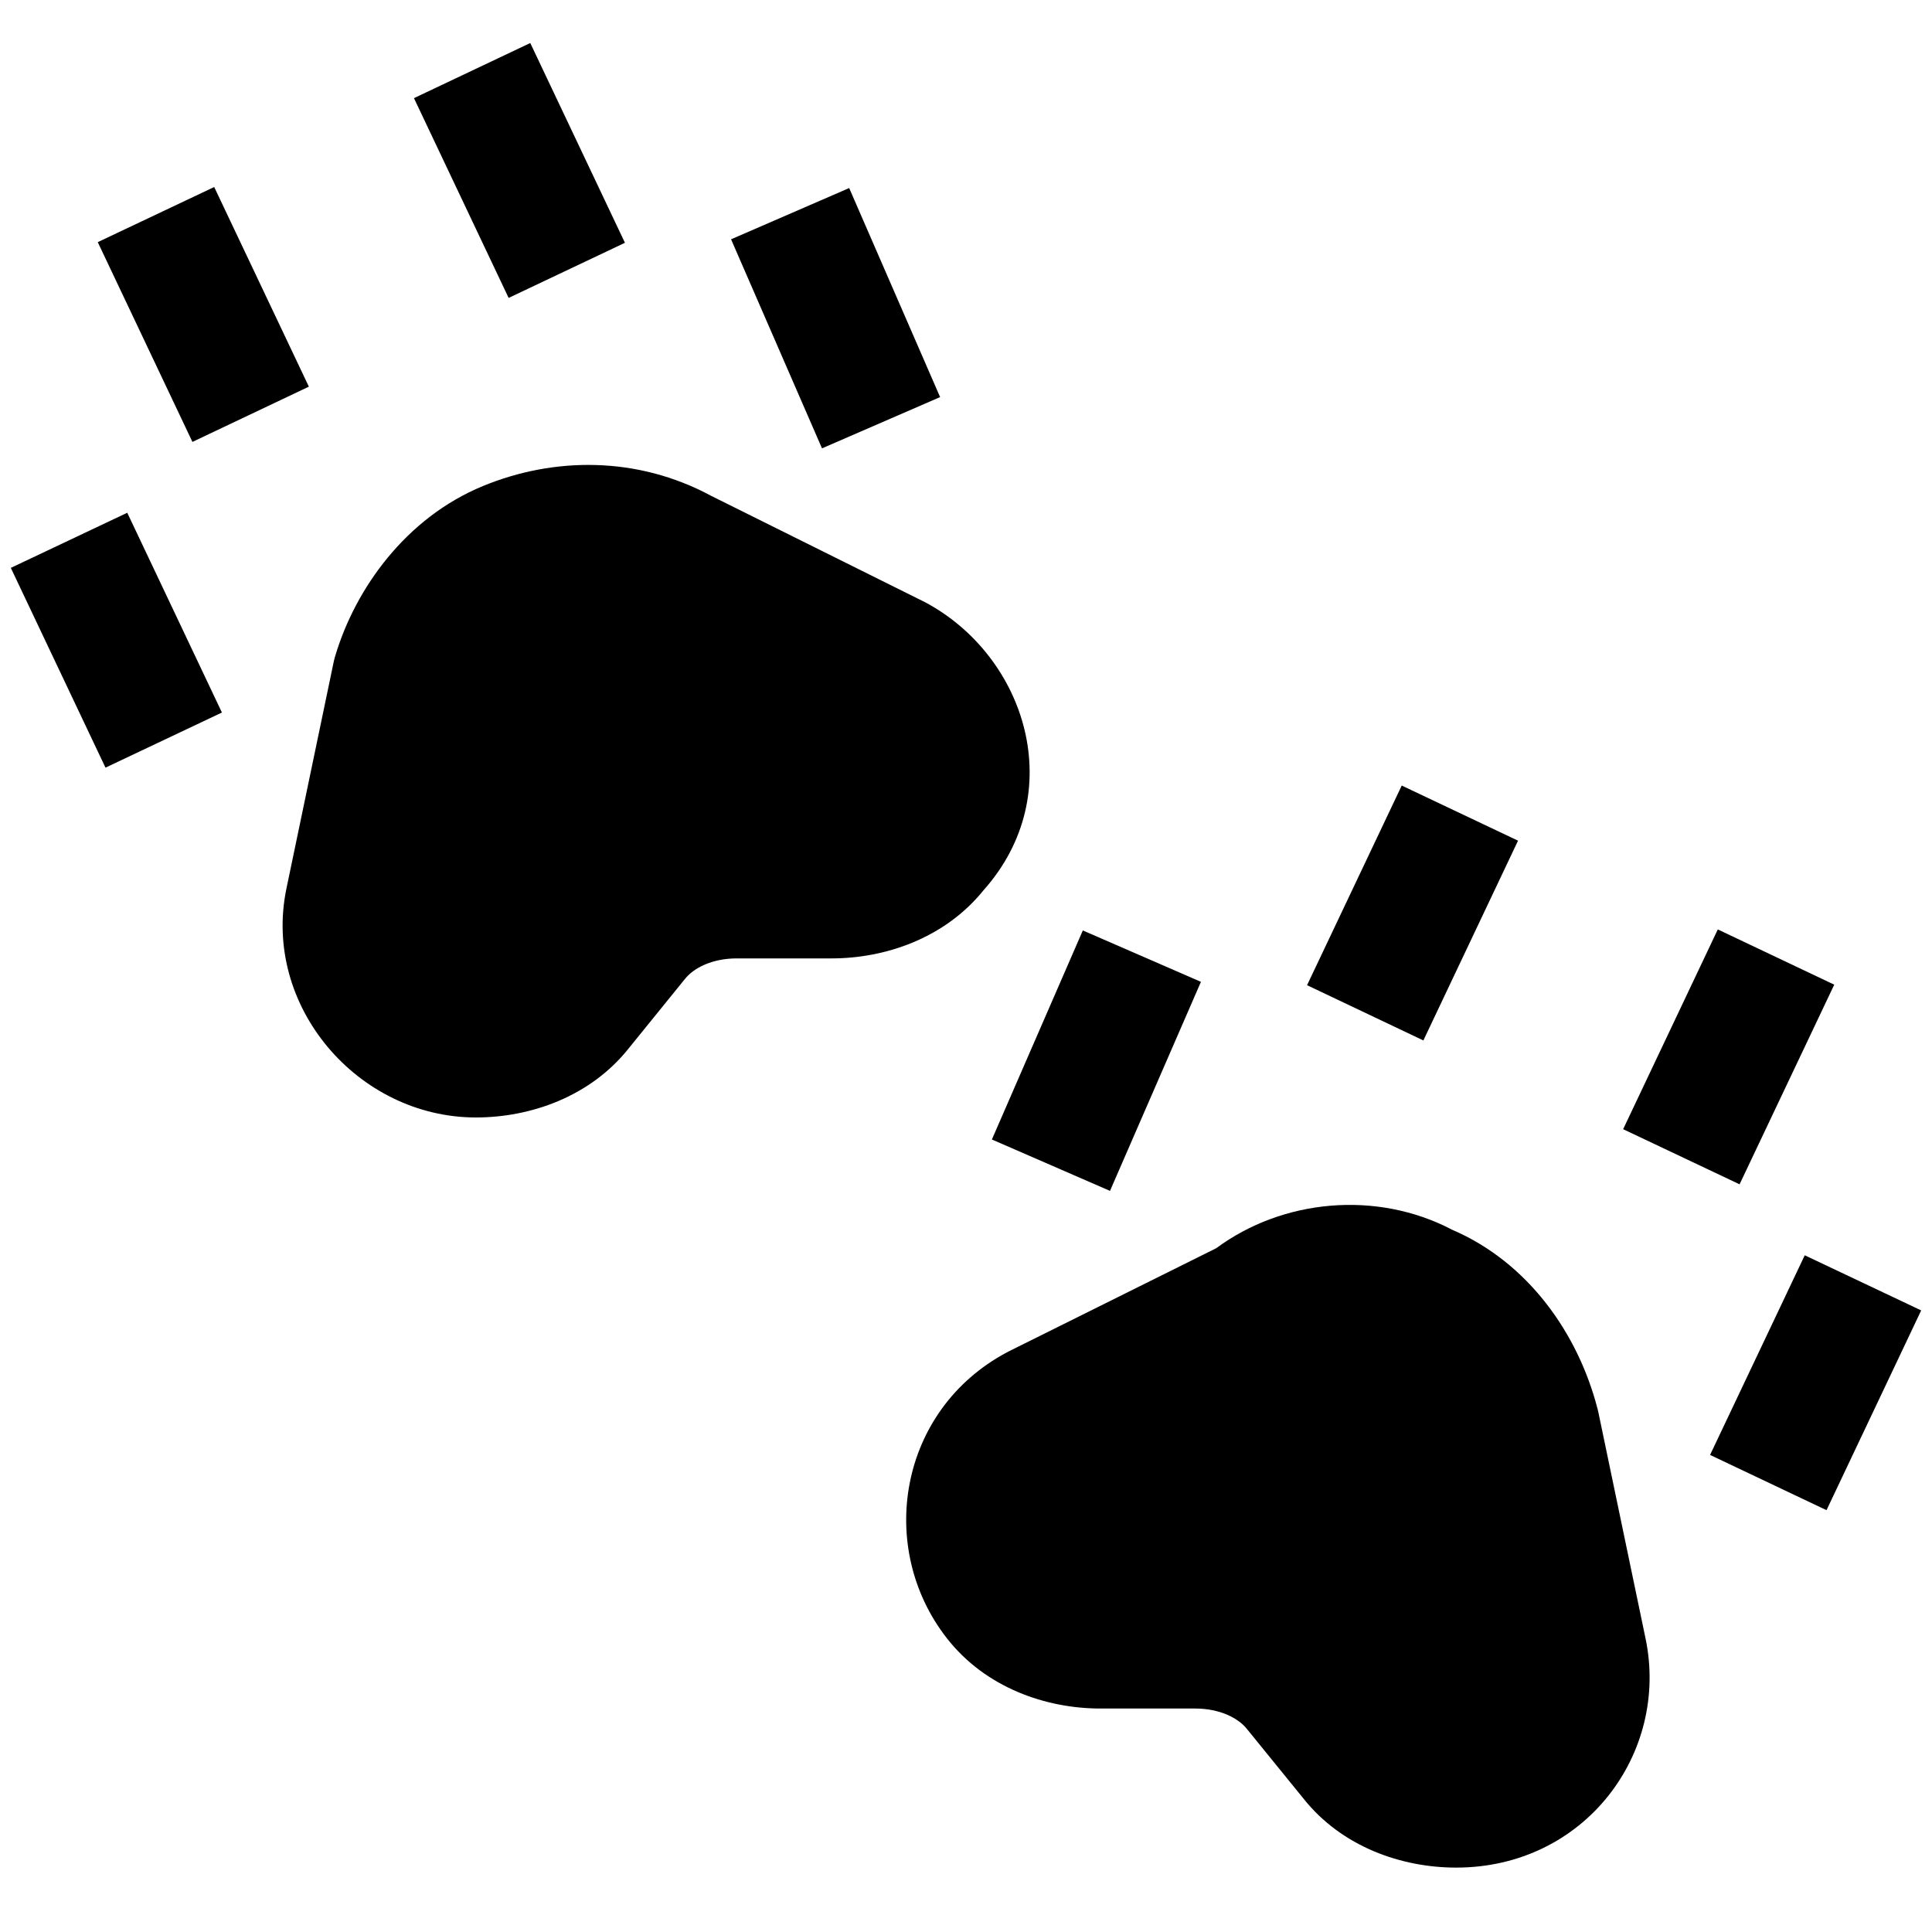
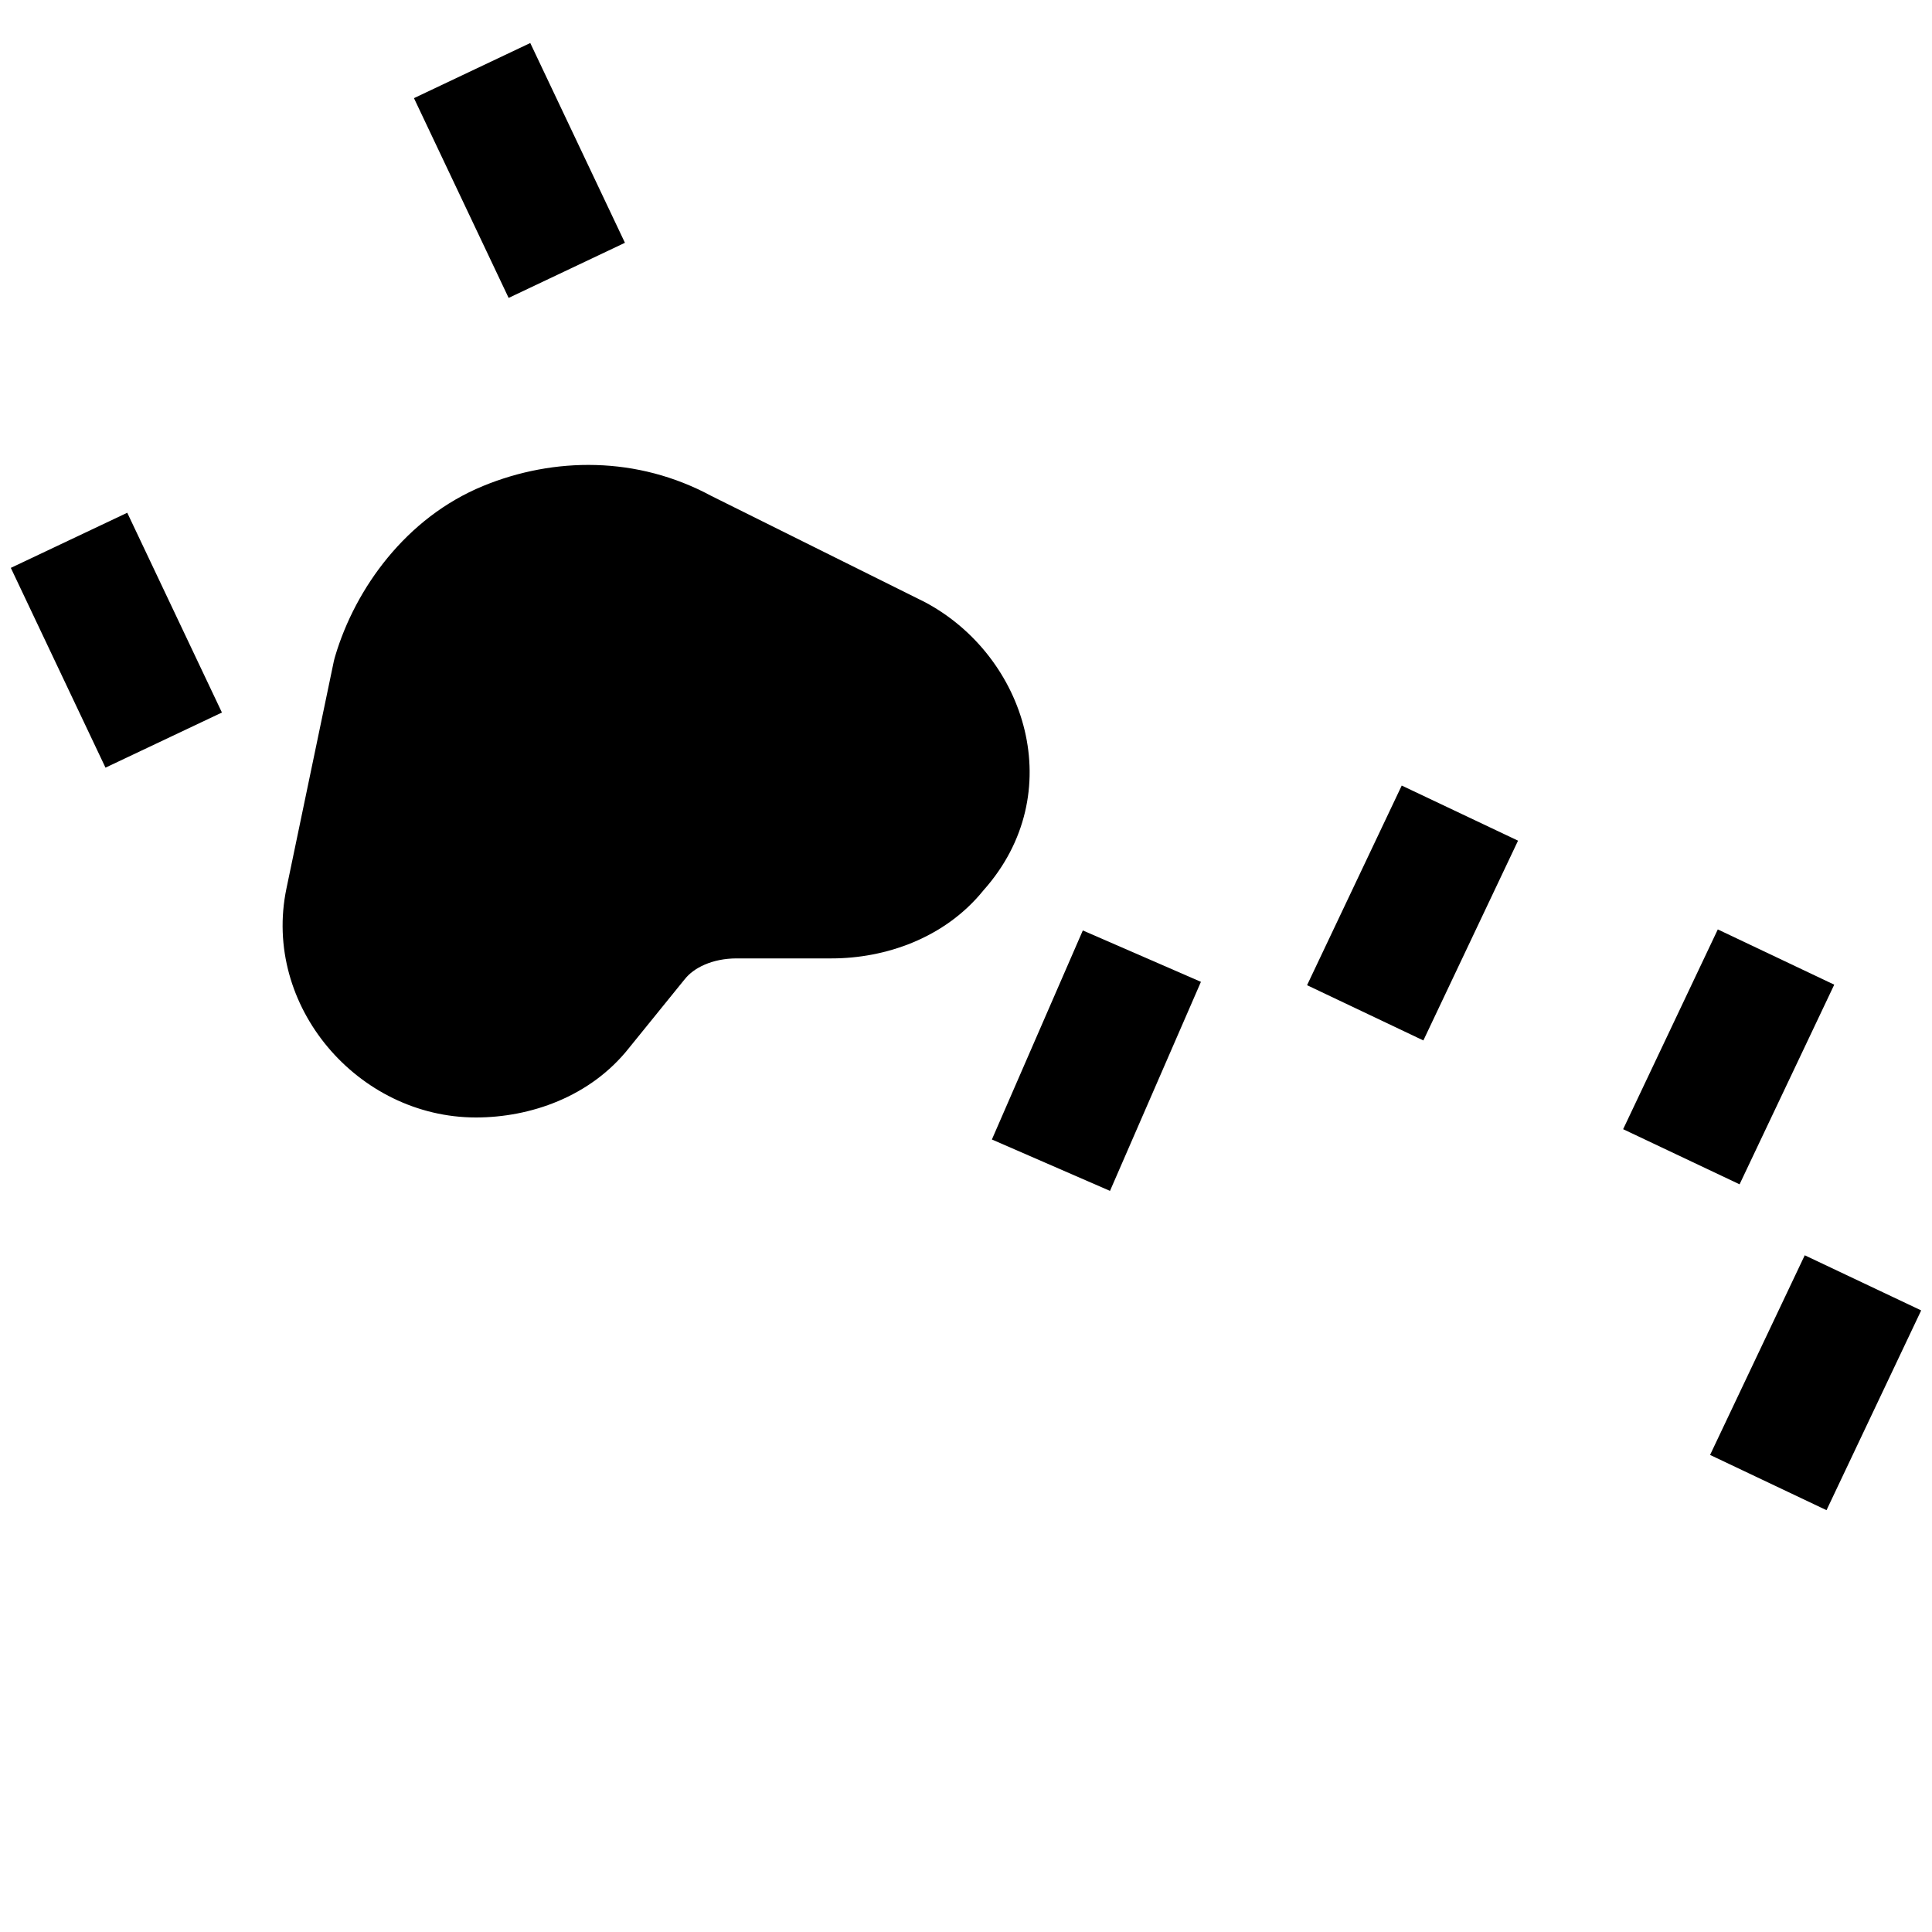
<svg xmlns="http://www.w3.org/2000/svg" width="800px" height="800px" viewBox="0 0 15 15" fill="none">
  <path d="M4.852 1.885L4.117 0.334L3.214 0.762L3.949 2.313L4.852 1.885Z" fill="#000000" />
-   <path d="M2.398 3.002L1.663 1.452L0.759 1.88L1.494 3.431L2.398 3.002Z" fill="#000000" />
-   <path d="M7.299 3.083L6.593 1.46L5.676 1.858L6.382 3.481L7.299 3.083Z" fill="#000000" />
  <path d="M3.751 3.773C4.301 3.547 4.947 3.54 5.522 3.85L7.183 4.676C7.968 5.095 8.306 6.16 7.636 6.912C7.335 7.285 6.872 7.441 6.457 7.441H5.72C5.528 7.441 5.384 7.516 5.317 7.602L5.311 7.609L4.884 8.136C4.583 8.517 4.115 8.676 3.695 8.676C2.778 8.676 2.034 7.81 2.224 6.898L2.592 5.133C2.595 5.119 2.599 5.106 2.603 5.092C2.759 4.569 3.152 4.019 3.751 3.773Z" fill="#000000" />
  <path d="M1.723 5.532L0.988 3.981L0.084 4.409L0.819 5.96L1.723 5.532Z" fill="#000000" />
  <path d="M11.051 8.078L11.786 6.527L10.883 6.099L10.148 7.649L11.051 8.078Z" fill="#000000" />
  <path d="M13.506 9.195L14.241 7.645L13.337 7.216L12.602 8.767L13.506 9.195Z" fill="#000000" />
  <path d="M8.618 9.246L9.324 7.623L8.407 7.224L7.701 8.847L8.618 9.246Z" fill="#000000" />
-   <path d="M9.443 9.691C9.956 9.311 10.686 9.239 11.275 9.548C11.866 9.802 12.251 10.354 12.402 10.933C12.404 10.941 12.406 10.949 12.408 10.957L12.776 12.721C12.962 13.612 12.305 14.5 11.305 14.5C10.885 14.5 10.417 14.341 10.116 13.959L9.683 13.426C9.616 13.34 9.472 13.265 9.28 13.265H8.543C8.122 13.265 7.652 13.104 7.352 12.72C6.801 12.016 6.978 10.947 7.817 10.5L7.83 10.493L9.443 9.691Z" fill="#000000" />
  <path d="M14.181 11.725L14.916 10.174L14.012 9.746L13.277 11.296L14.181 11.725Z" fill="#000000" />
</svg>